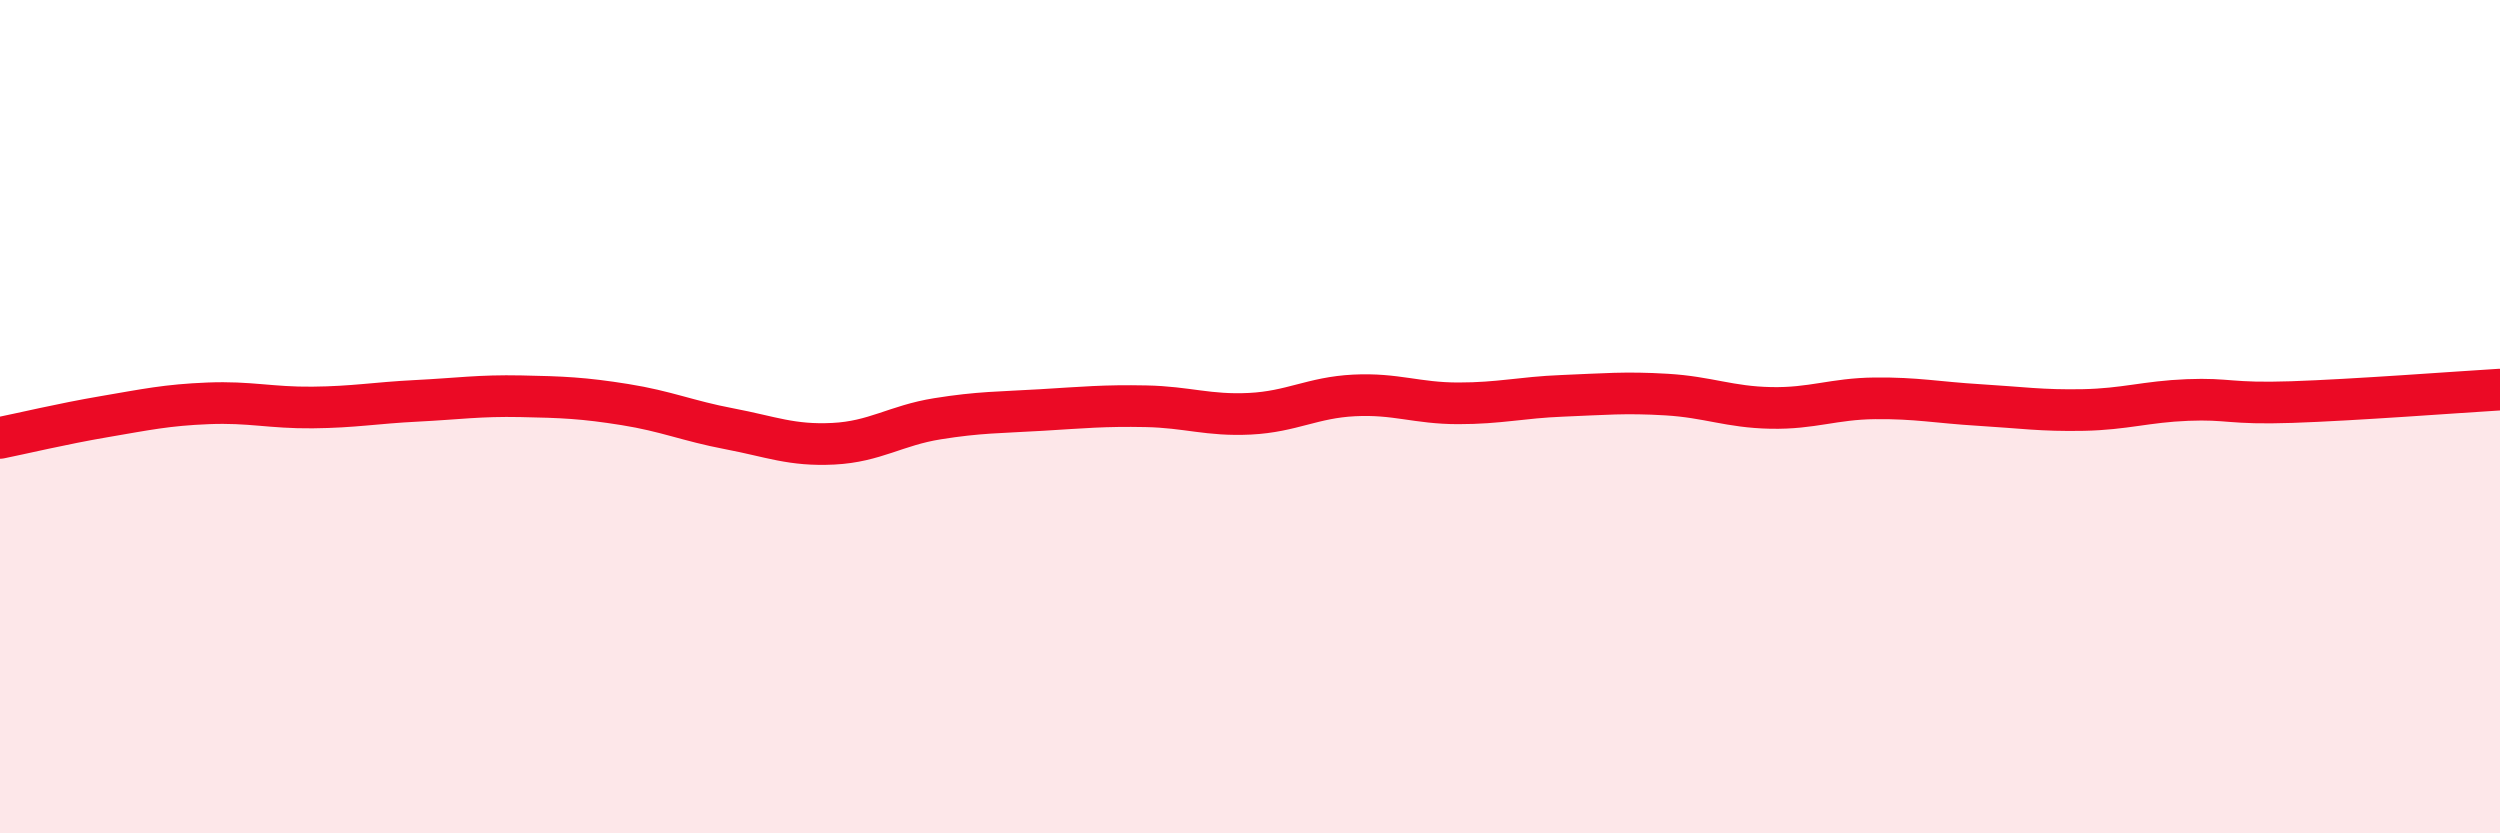
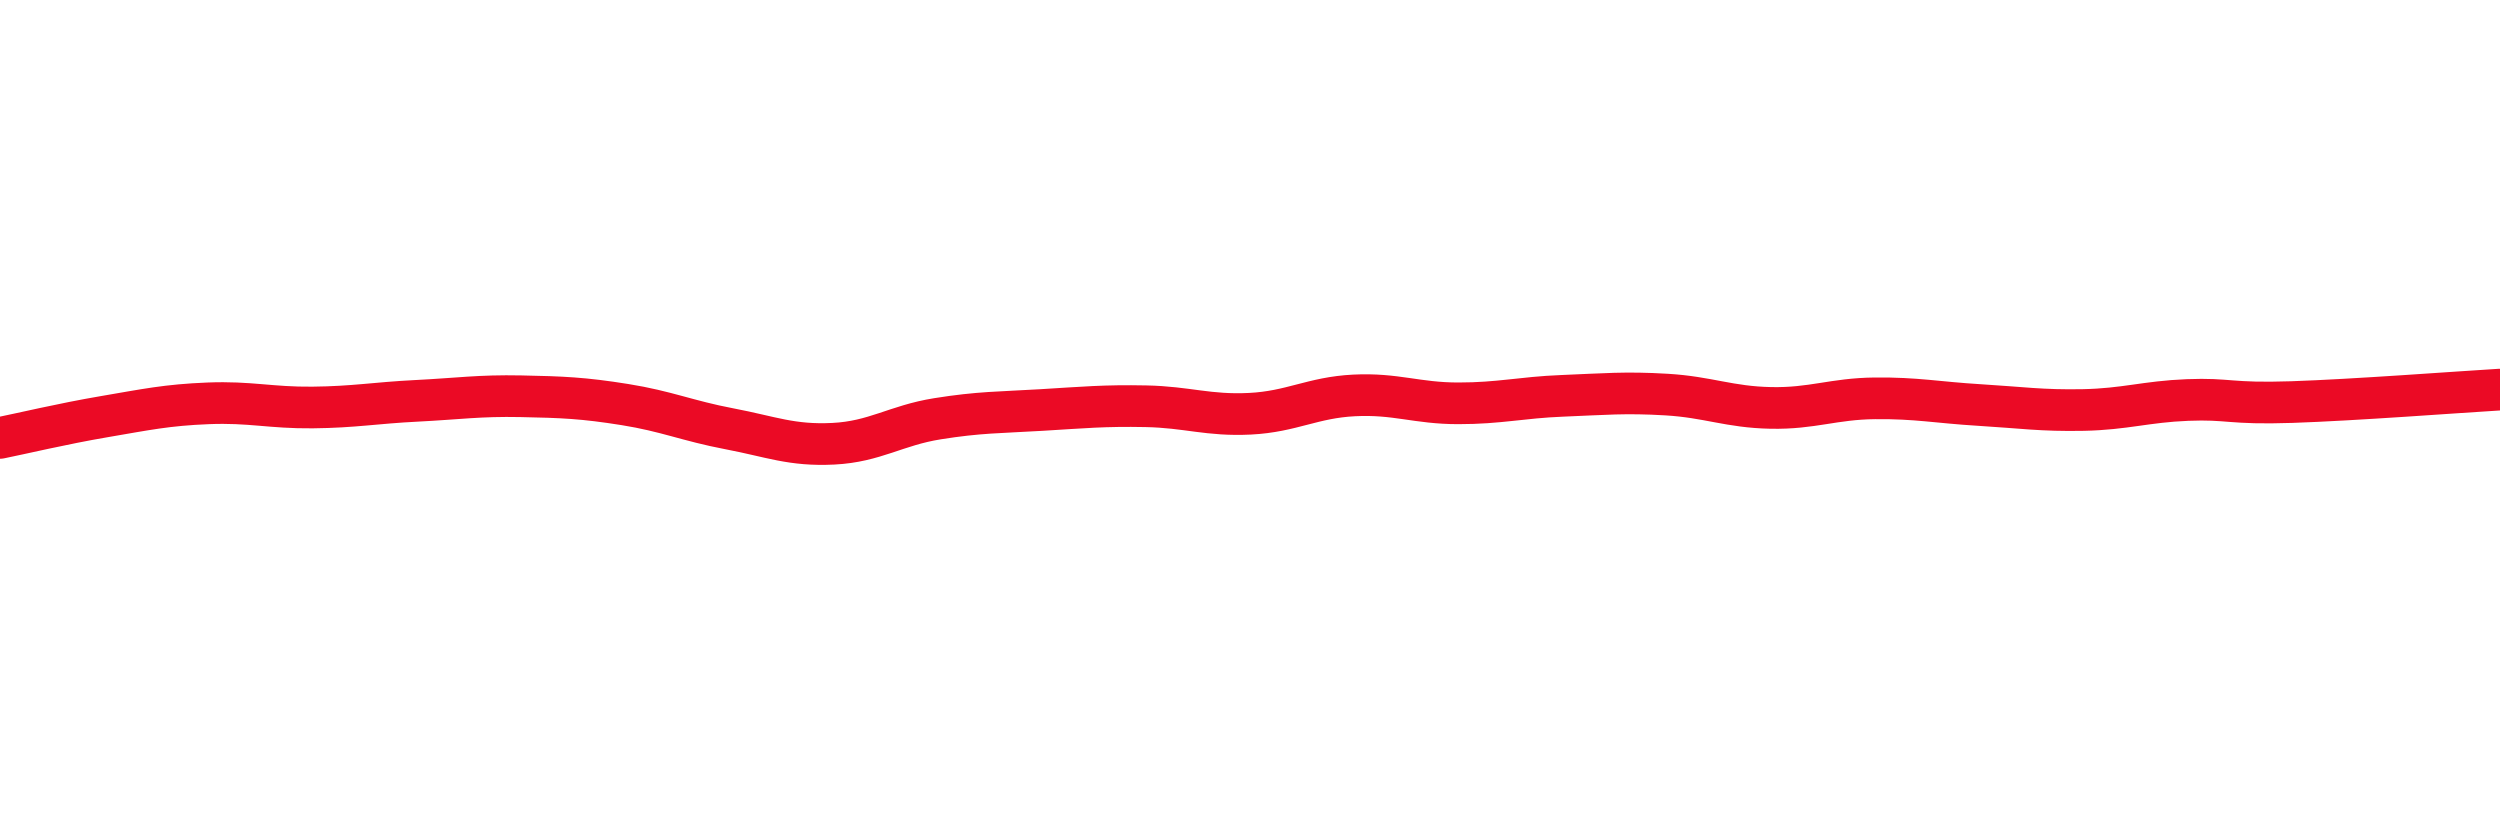
<svg xmlns="http://www.w3.org/2000/svg" width="60" height="20" viewBox="0 0 60 20">
-   <path d="M 0,10.51 C 0.5,10.41 1.5,10.17 2.5,10 C 3.5,9.83 4,9.72 5,9.68 C 6,9.64 6.5,9.79 7.5,9.78 C 8.5,9.77 9,9.67 10,9.62 C 11,9.57 11.5,9.49 12.5,9.51 C 13.5,9.53 14,9.55 15,9.71 C 16,9.87 16.5,10.1 17.5,10.29 C 18.5,10.48 19,10.7 20,10.65 C 21,10.6 21.5,10.21 22.5,10.05 C 23.5,9.89 24,9.9 25,9.84 C 26,9.78 26.5,9.73 27.5,9.75 C 28.5,9.77 29,9.98 30,9.93 C 31,9.88 31.5,9.54 32.5,9.49 C 33.5,9.44 34,9.68 35,9.68 C 36,9.68 36.5,9.54 37.5,9.5 C 38.5,9.46 39,9.41 40,9.47 C 41,9.53 41.5,9.77 42.5,9.79 C 43.5,9.81 44,9.57 45,9.56 C 46,9.55 46.5,9.66 47.5,9.72 C 48.5,9.78 49,9.86 50,9.84 C 51,9.82 51.5,9.64 52.5,9.6 C 53.5,9.56 53.5,9.7 55,9.65 C 56.5,9.6 59,9.41 60,9.35L60 20L0 20Z" fill="#EB0A25" opacity="0.1" stroke-linecap="round" stroke-linejoin="round" />
  <path d="M 0,10.51 C 0.5,10.41 1.5,10.17 2.5,10 C 3.5,9.83 4,9.72 5,9.68 C 6,9.64 6.5,9.79 7.5,9.78 C 8.5,9.77 9,9.67 10,9.62 C 11,9.57 11.5,9.49 12.5,9.51 C 13.5,9.53 14,9.55 15,9.71 C 16,9.87 16.5,10.1 17.5,10.29 C 18.5,10.48 19,10.7 20,10.65 C 21,10.6 21.5,10.21 22.5,10.05 C 23.5,9.89 24,9.9 25,9.84 C 26,9.78 26.5,9.73 27.5,9.75 C 28.5,9.77 29,9.98 30,9.93 C 31,9.88 31.5,9.54 32.5,9.49 C 33.5,9.44 34,9.68 35,9.68 C 36,9.68 36.5,9.54 37.5,9.5 C 38.5,9.46 39,9.41 40,9.47 C 41,9.53 41.5,9.77 42.5,9.79 C 43.5,9.81 44,9.57 45,9.56 C 46,9.55 46.5,9.66 47.5,9.72 C 48.5,9.78 49,9.86 50,9.84 C 51,9.82 51.5,9.64 52.5,9.6 C 53.5,9.56 53.5,9.7 55,9.65 C 56.5,9.6 59,9.41 60,9.35" stroke="#EB0A25" stroke-width="1" fill="none" stroke-linecap="round" stroke-linejoin="round" />
</svg>